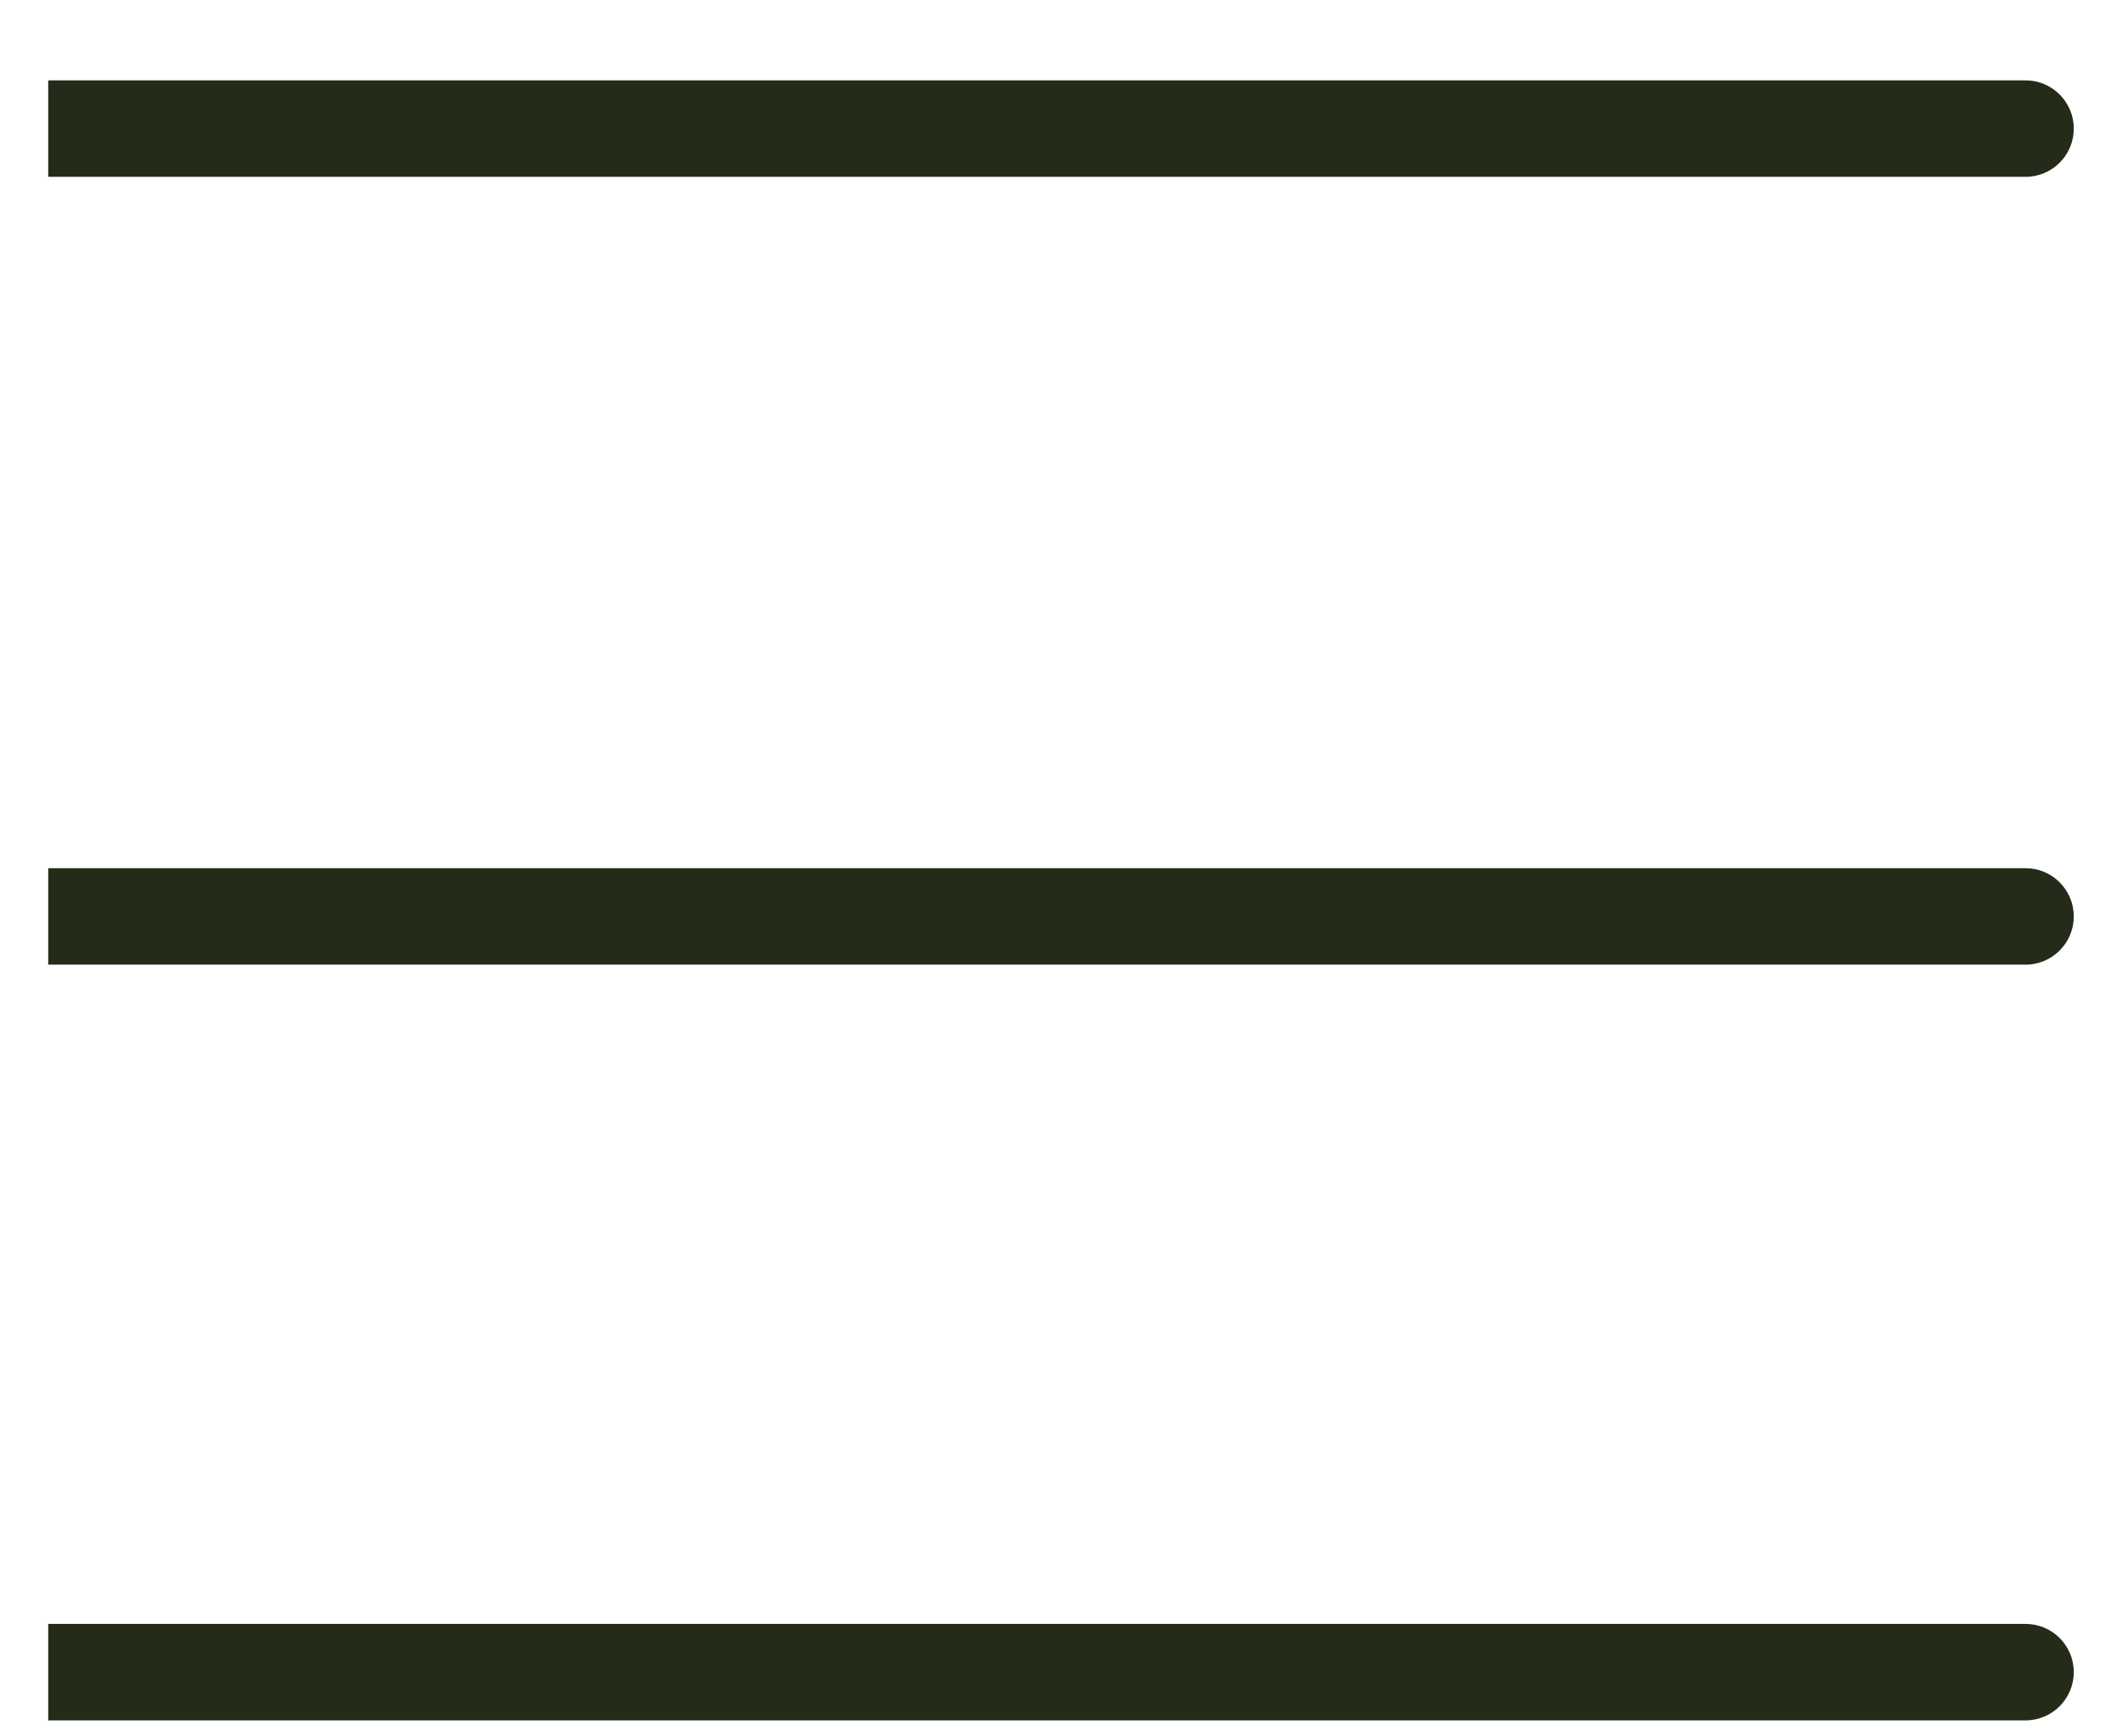
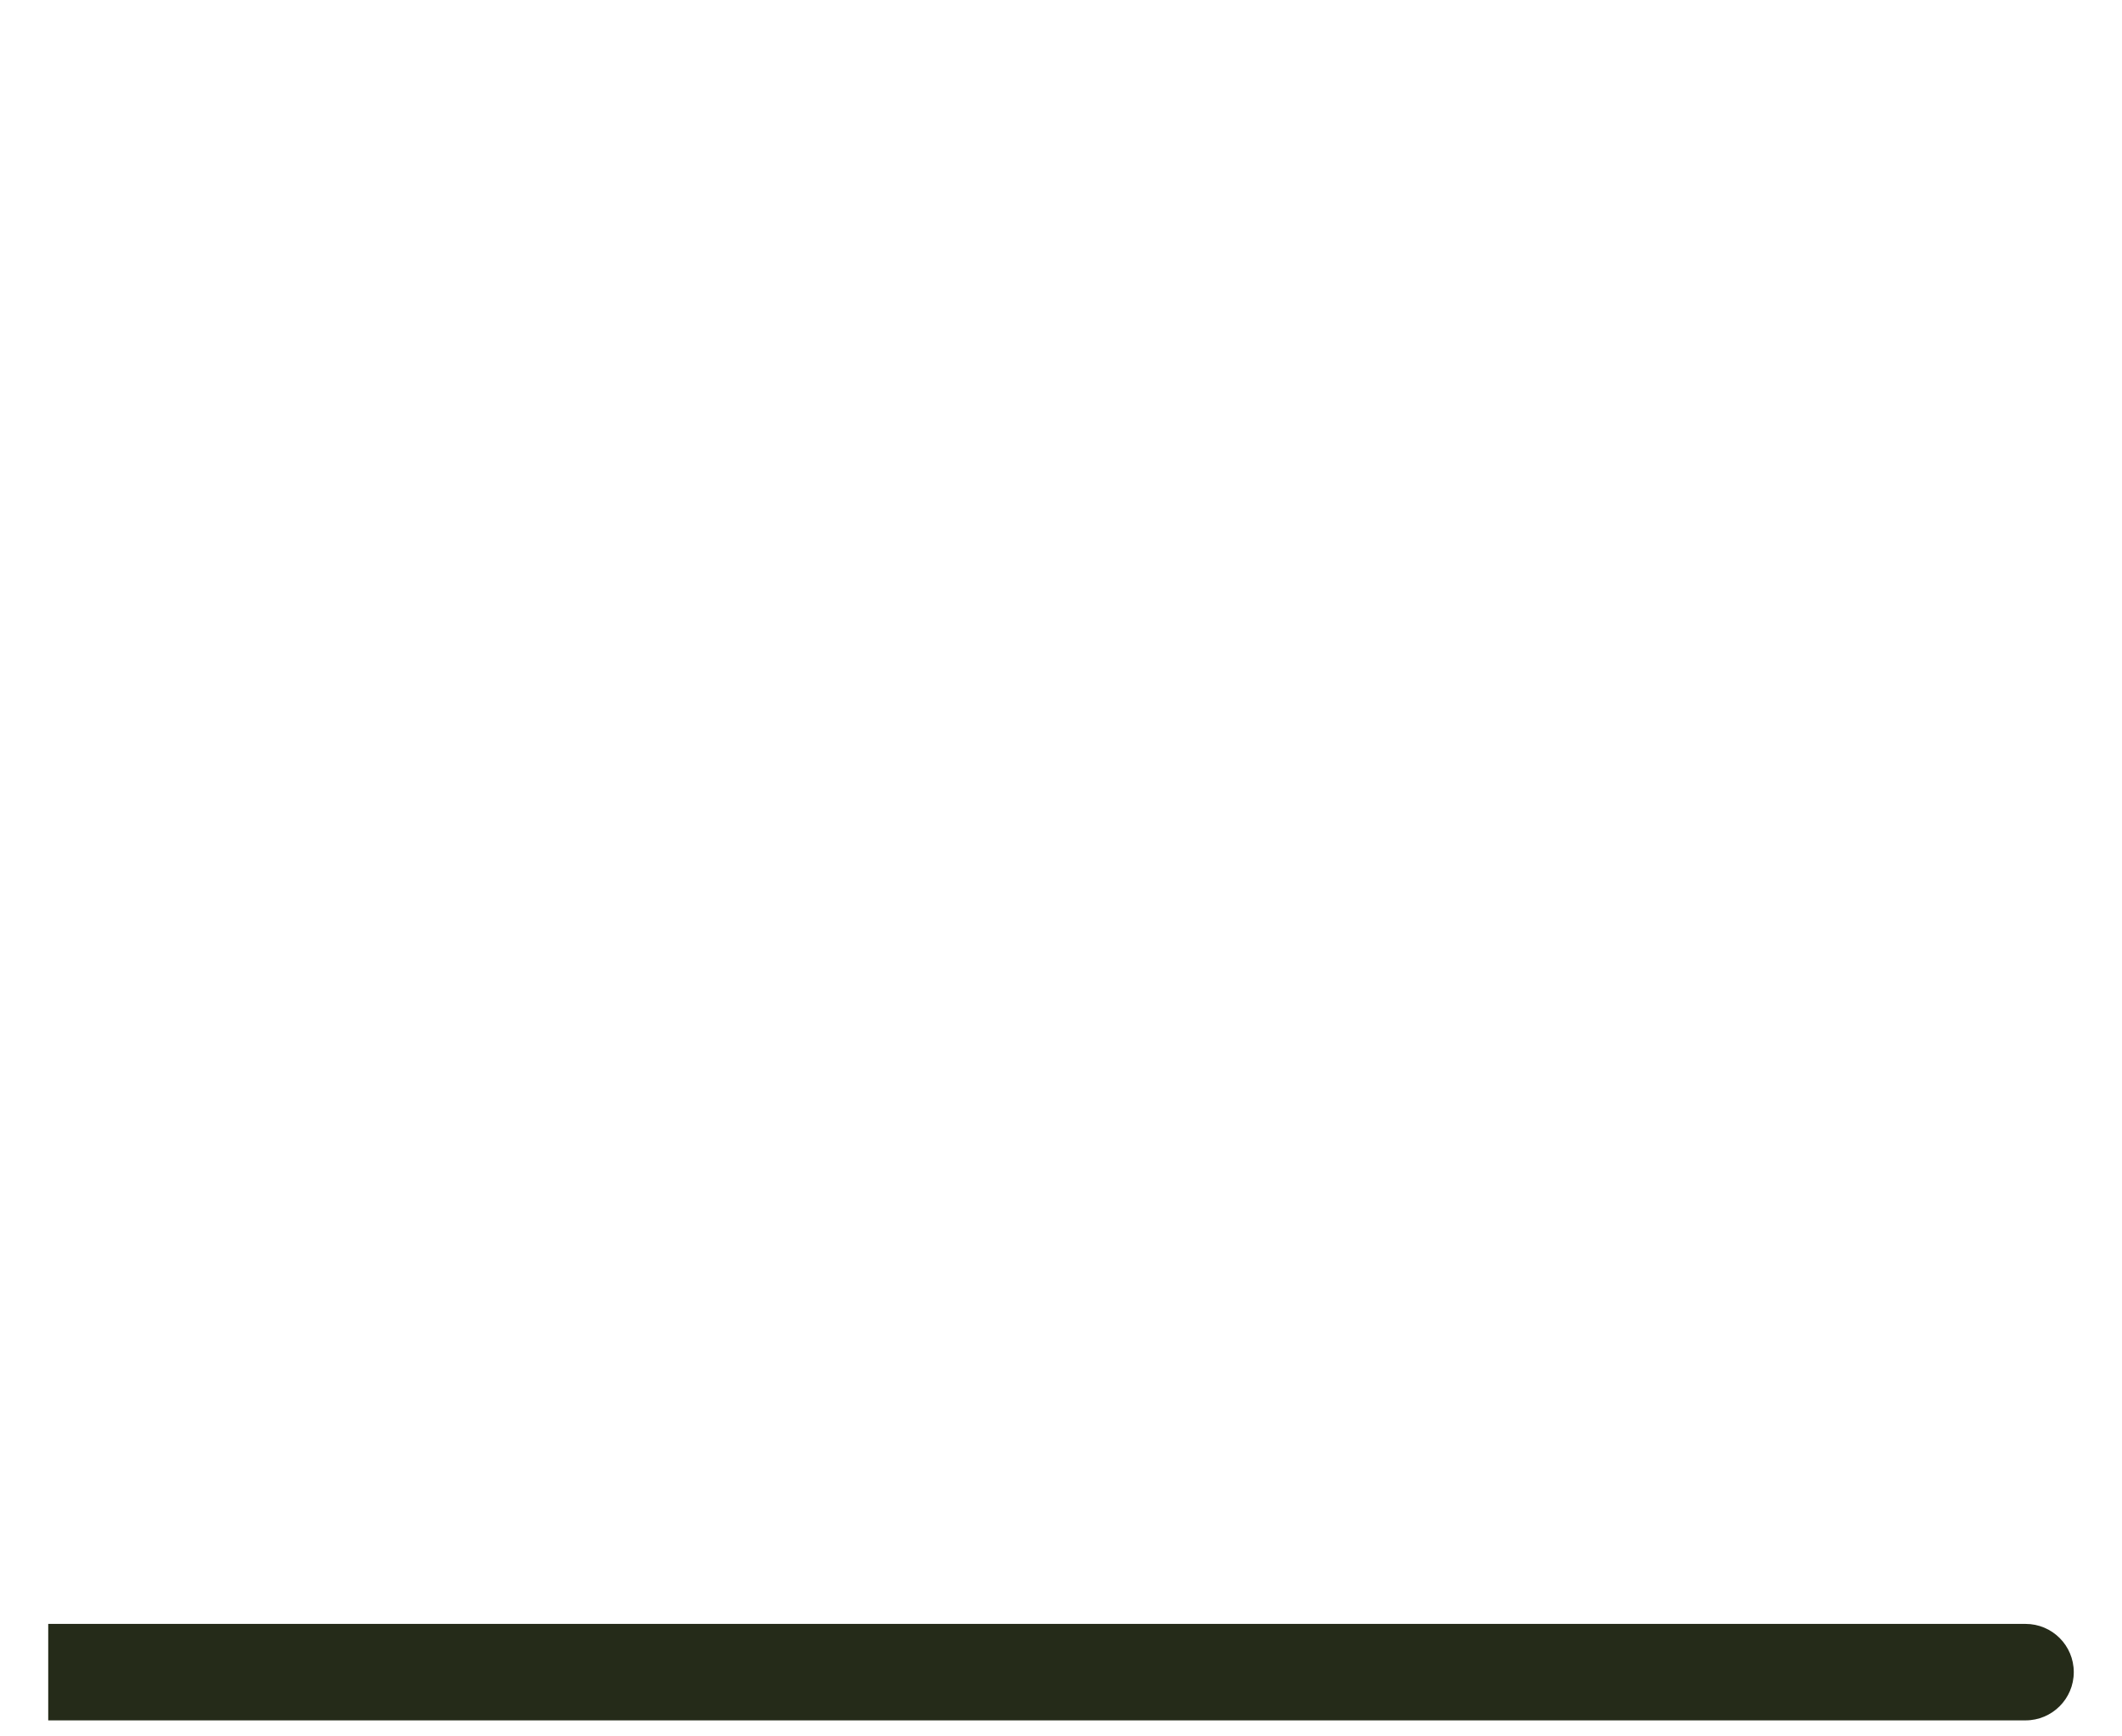
<svg xmlns="http://www.w3.org/2000/svg" width="22" height="18" viewBox="0 0 22 18" fill="none">
-   <path d="M1 9H0.5V10H1V9ZM21 10C21.276 10 21.5 9.776 21.5 9.5C21.5 9.224 21.276 9 21 9V10ZM1 10H21V9H1V10Z" fill="#252B19" />
  <path d="M1 16.834H0.5V17.834H1V16.834ZM21 17.834C21.276 17.834 21.5 17.61 21.5 17.334C21.5 17.057 21.276 16.834 21 16.834V17.834ZM1 17.834H21V16.834H1V17.834Z" fill="#252B19" />
-   <path d="M1 0.833H0.5V1.833H1V0.833ZM21 1.833C21.276 1.833 21.5 1.61 21.5 1.333C21.5 1.057 21.276 0.833 21 0.833V1.833ZM1 1.833H21V0.833H1V1.833Z" fill="#252B19" />
</svg>